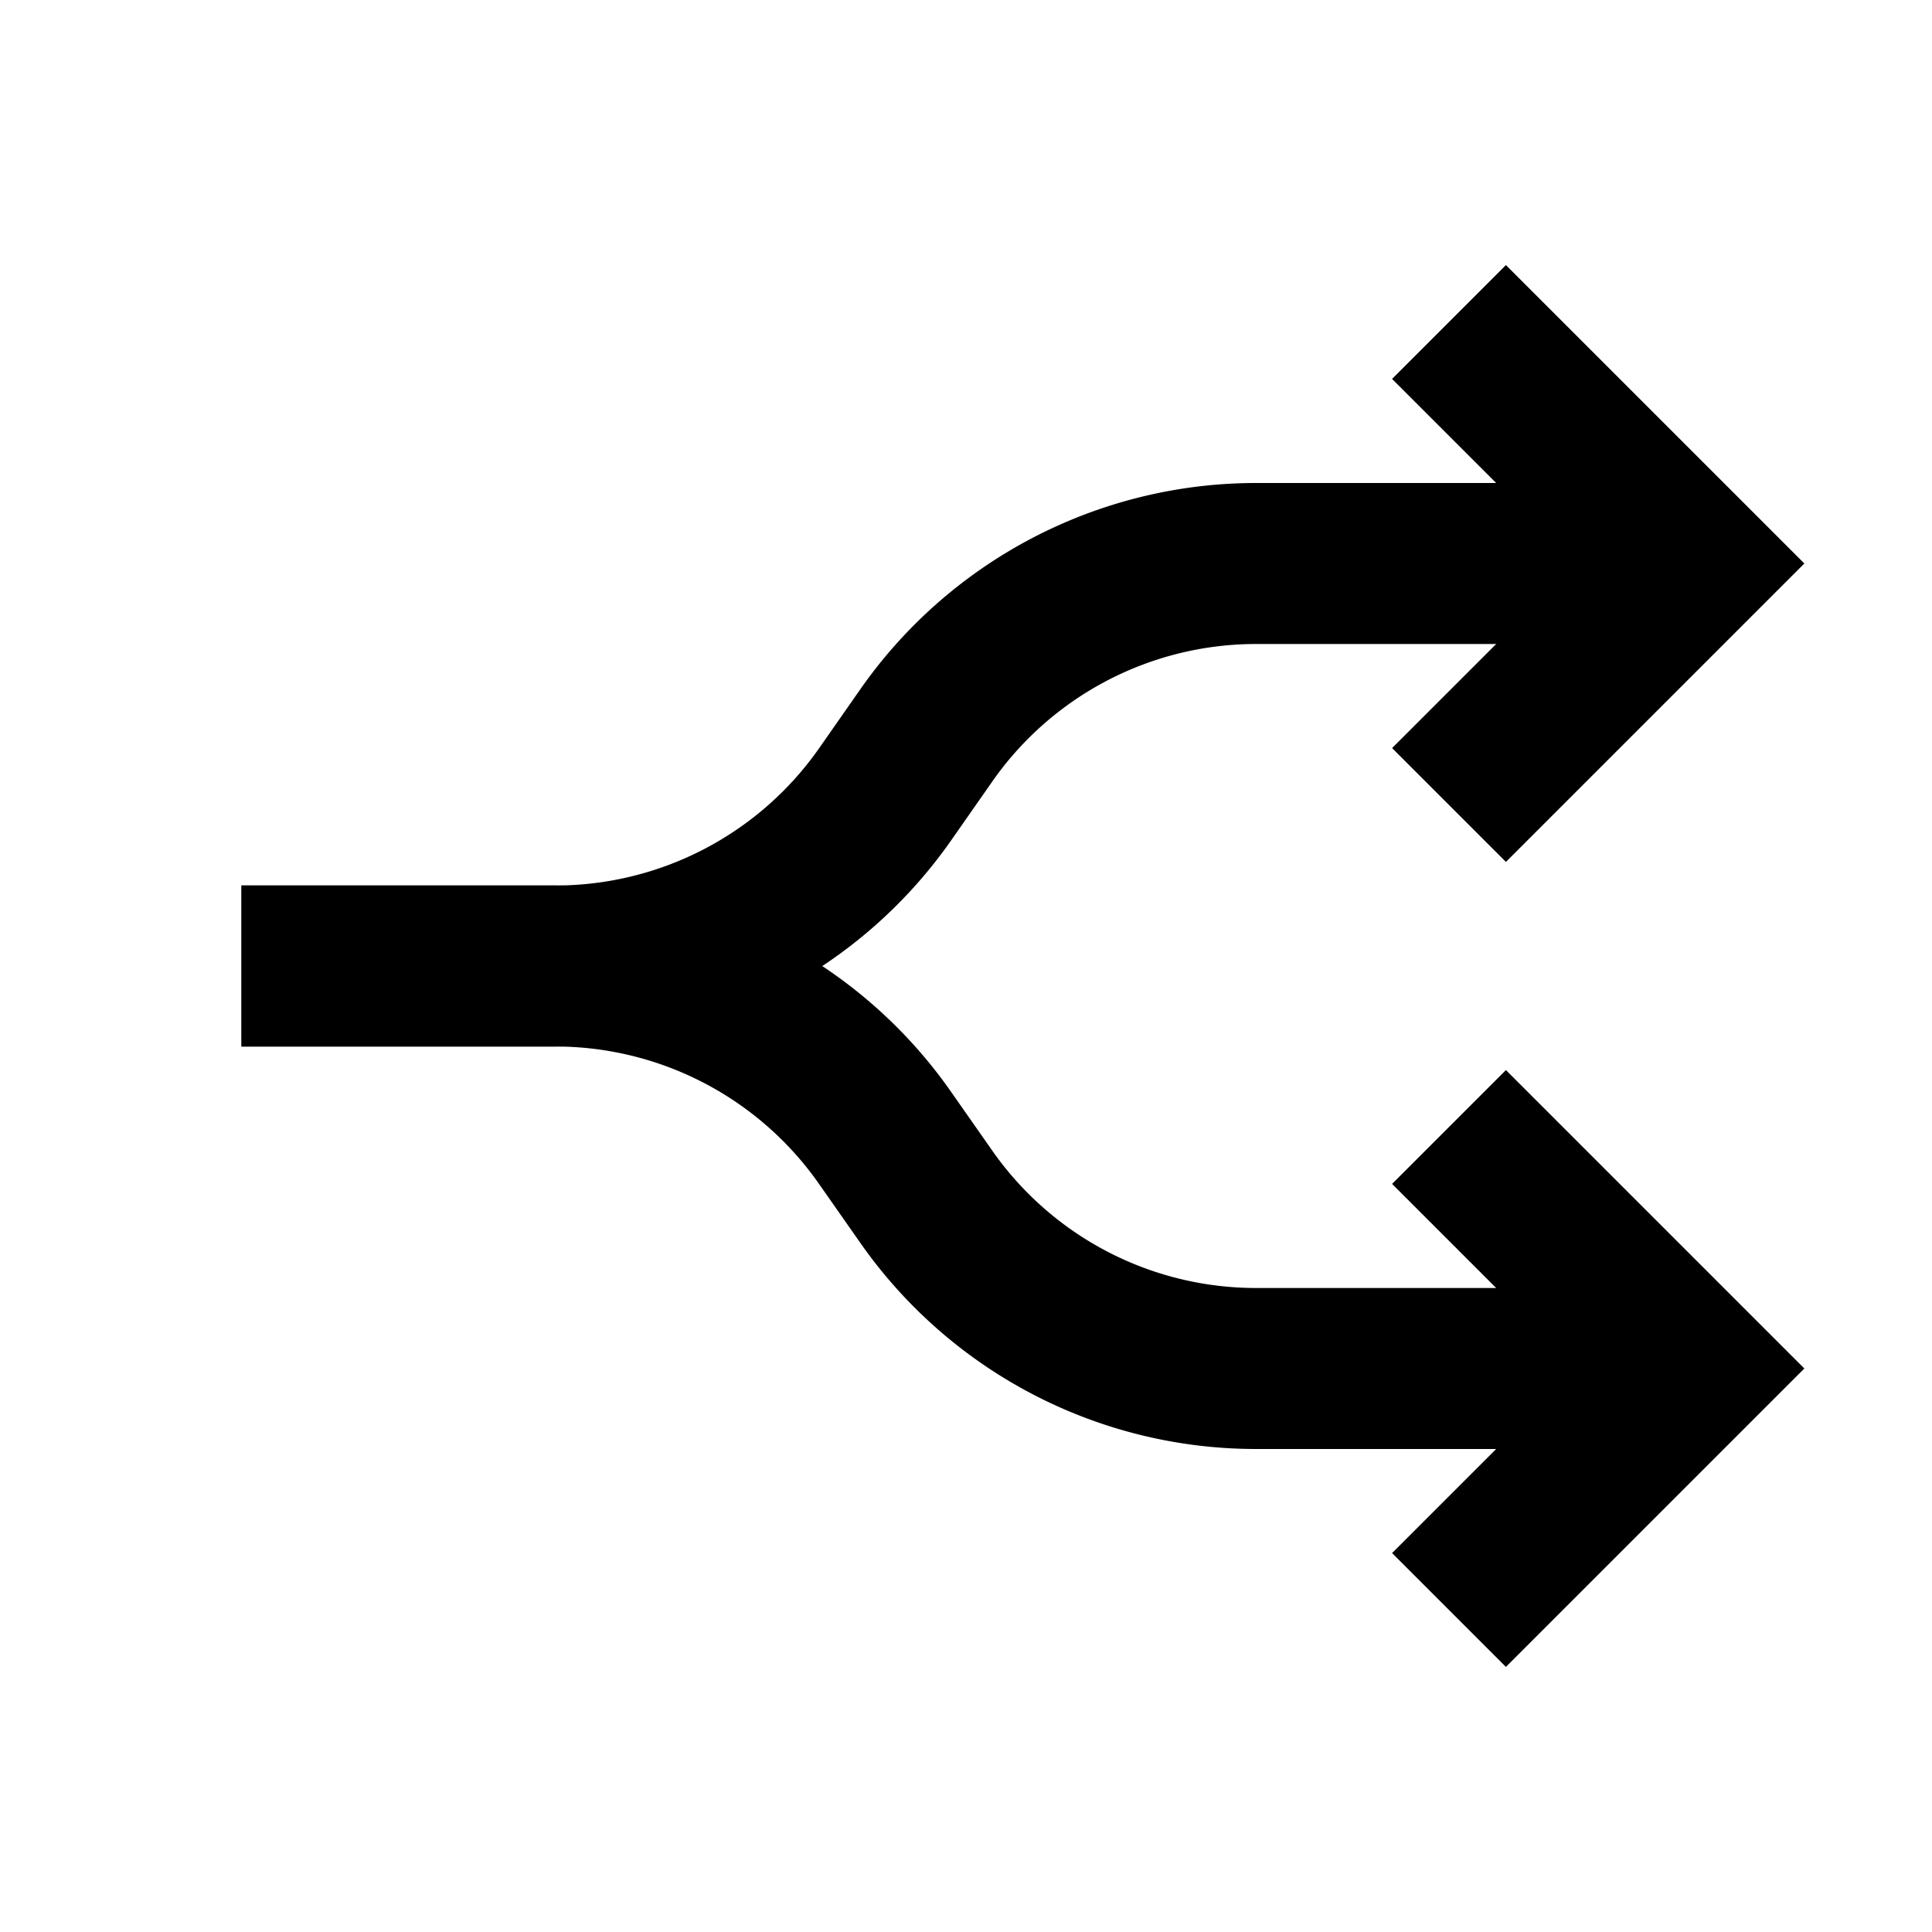
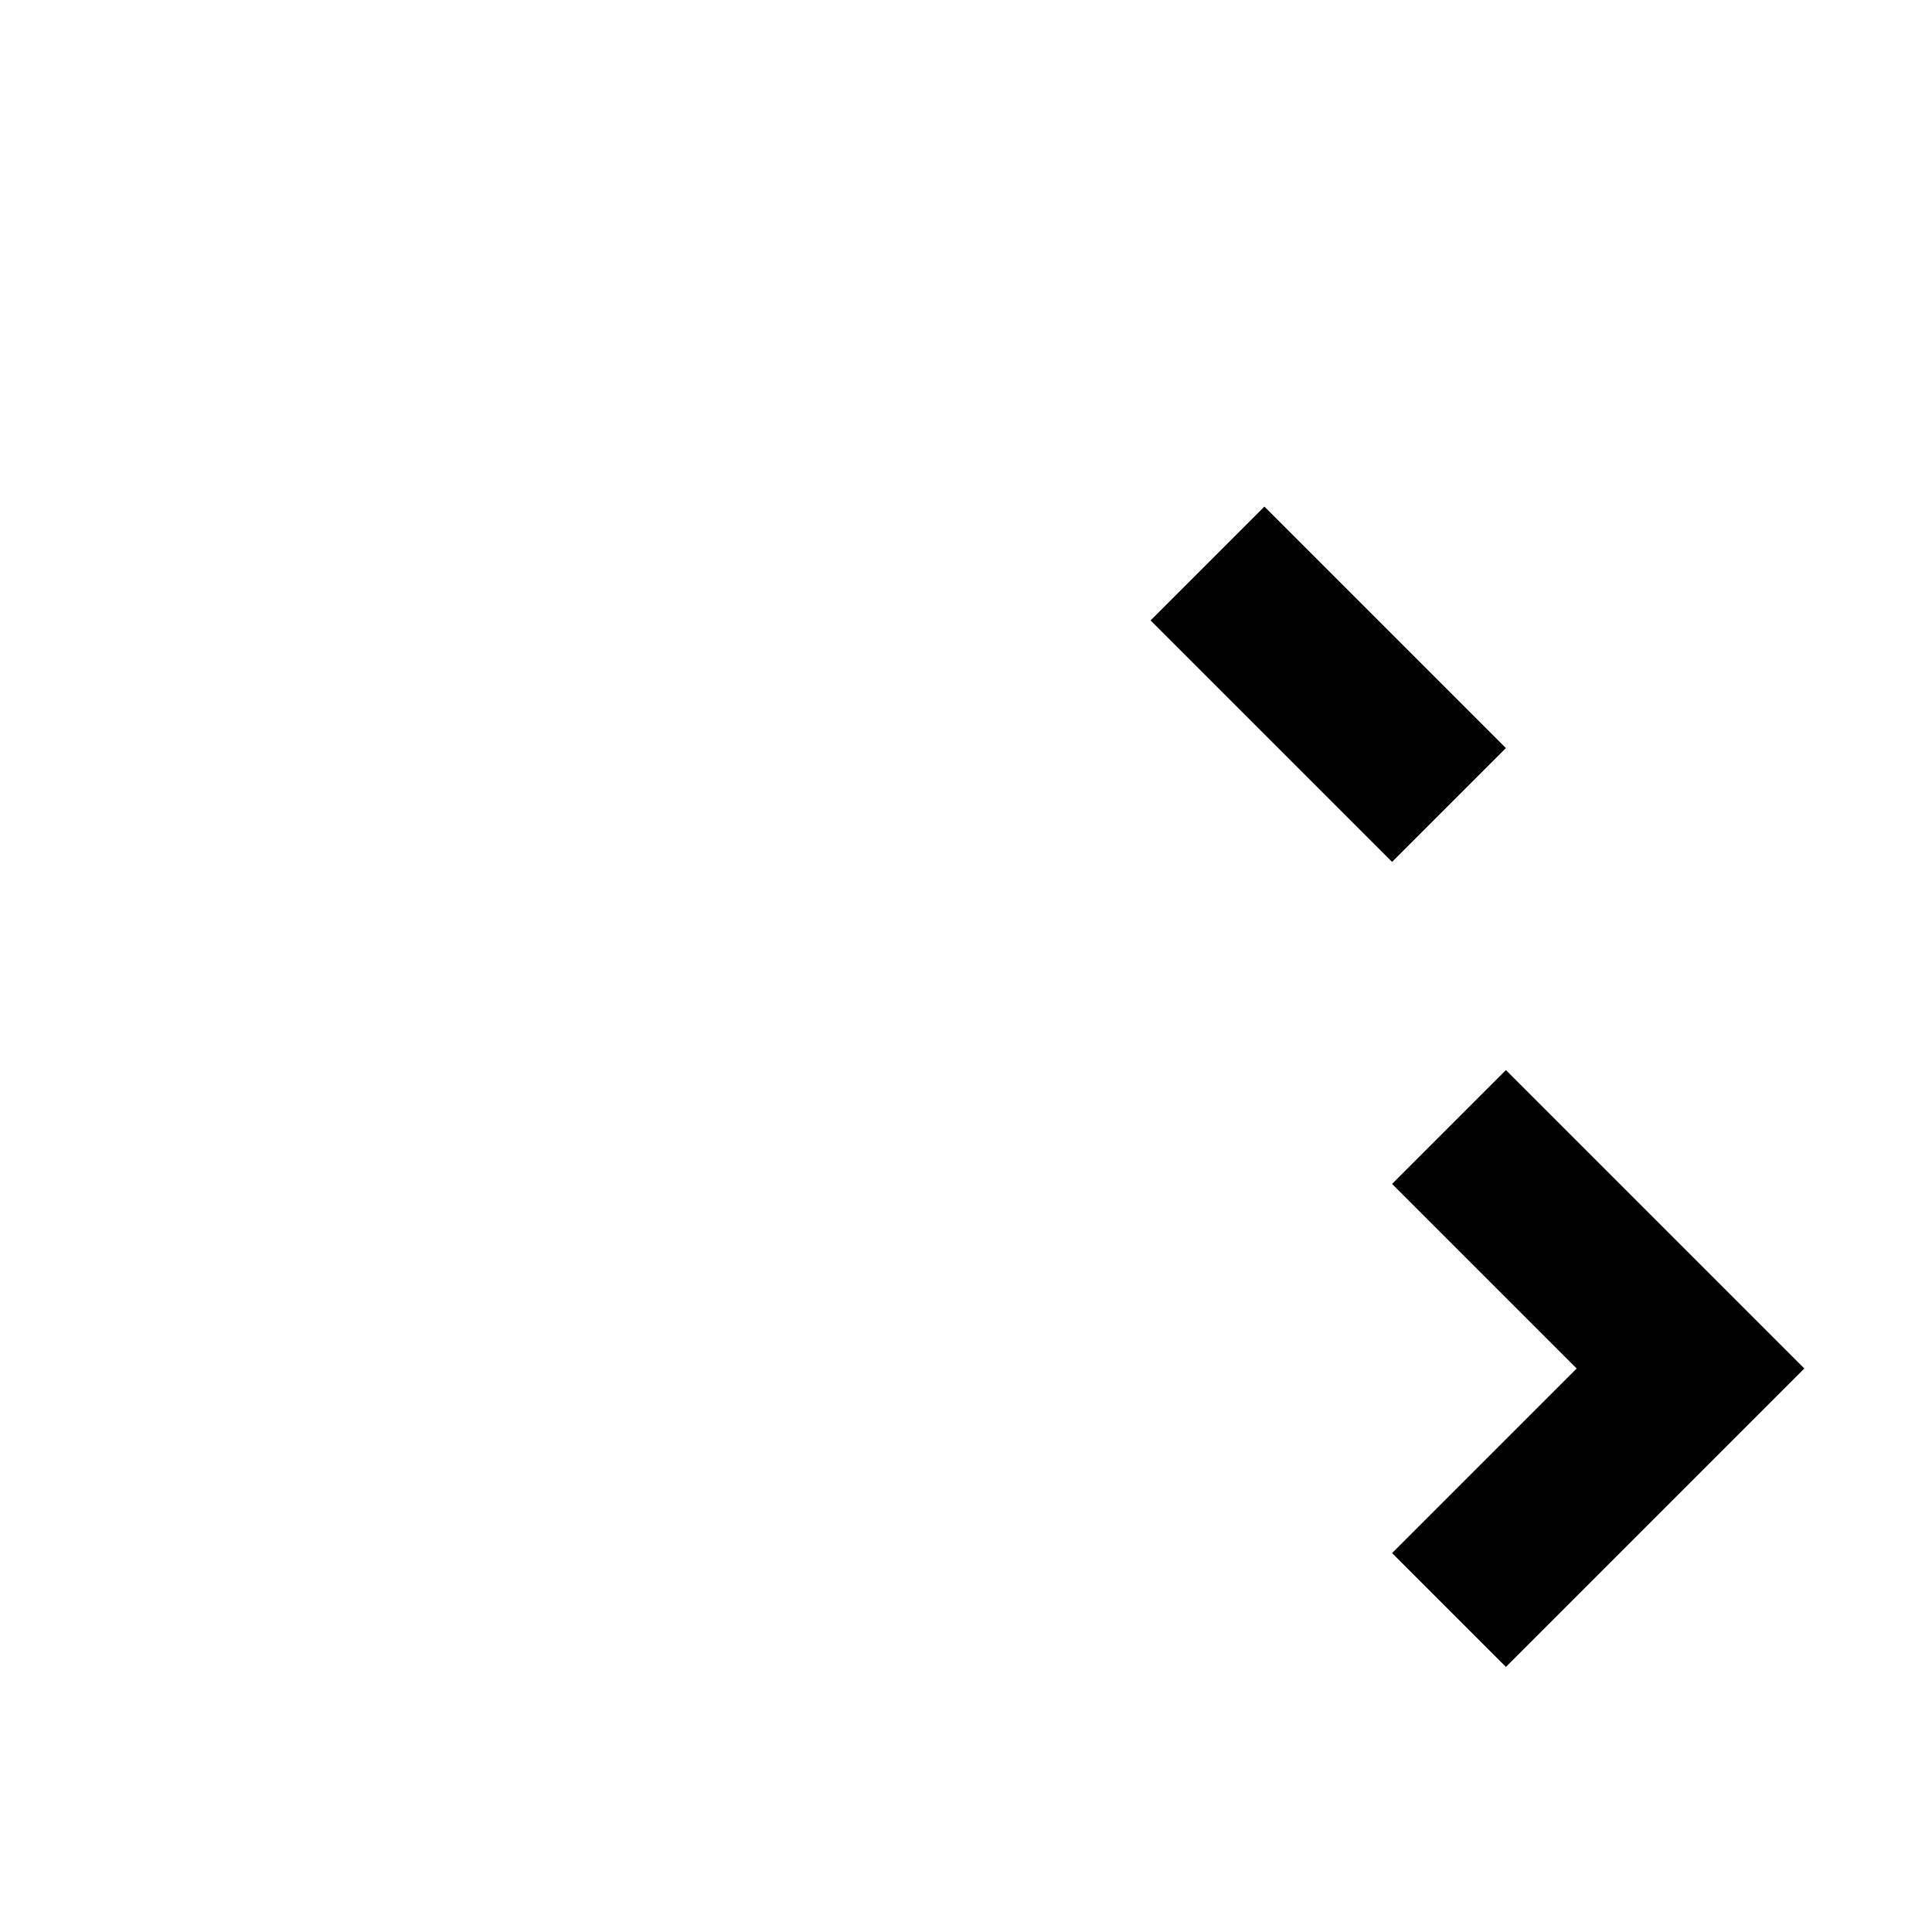
<svg xmlns="http://www.w3.org/2000/svg" width="24" height="24" viewBox="0 0 24 24" fill="none" stroke="currentColor" stroke-width="2" strokeLinecap="round" strokeLinejoin="round" class="icon icon-tabler icons-tabler-outline icon-tabler-arrows-split-2">
-   <path stroke="none" d="M0 0h24v24H0z" fill="none" />
-   <path d="M21 17h-5.397a5 5 0 0 1 -4.096 -2.133l-.514 -.734a5 5 0 0 0 -4.096 -2.133h-3.897" />
-   <path d="M21 7h-5.395a5 5 0 0 0 -4.098 2.135l-.51 .73a5 5 0 0 1 -4.097 2.135h-3.9" />
-   <path d="M18 10l3 -3l-3 -3" />
+   <path d="M18 10l-3 -3" />
  <path d="M18 20l3 -3l-3 -3" />
</svg>